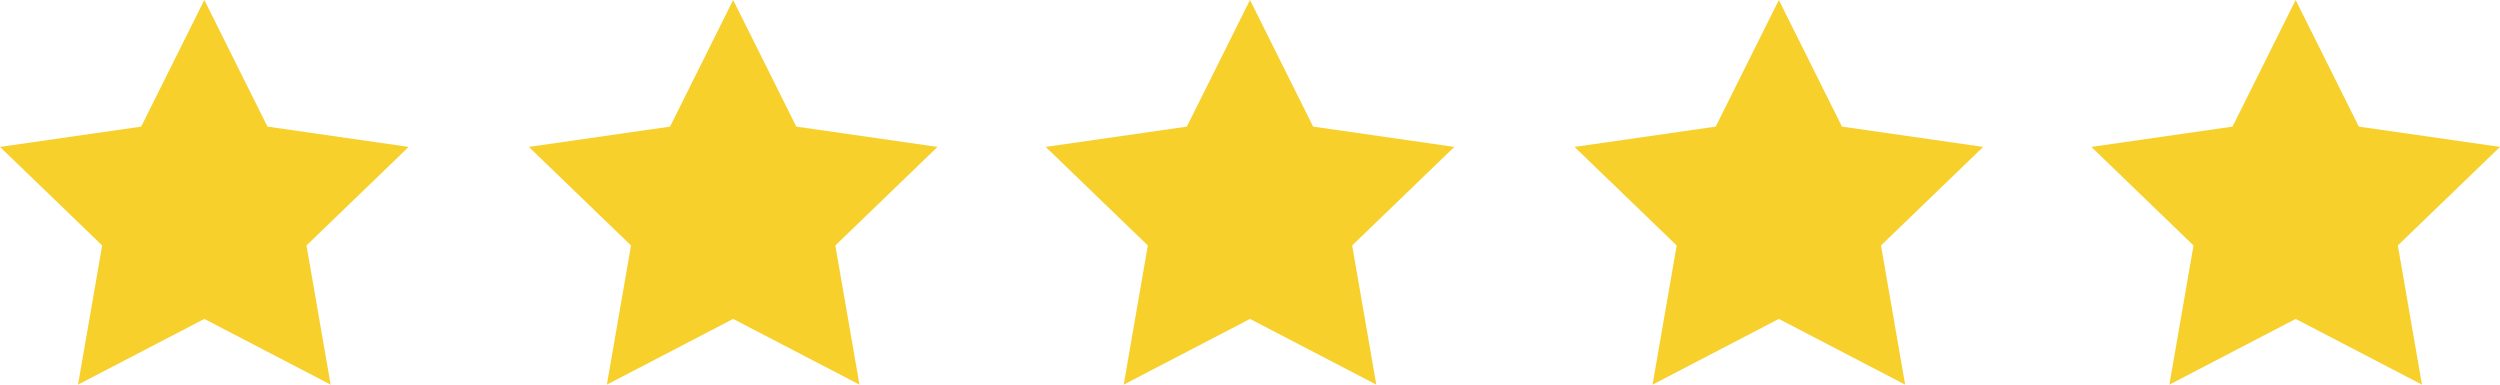
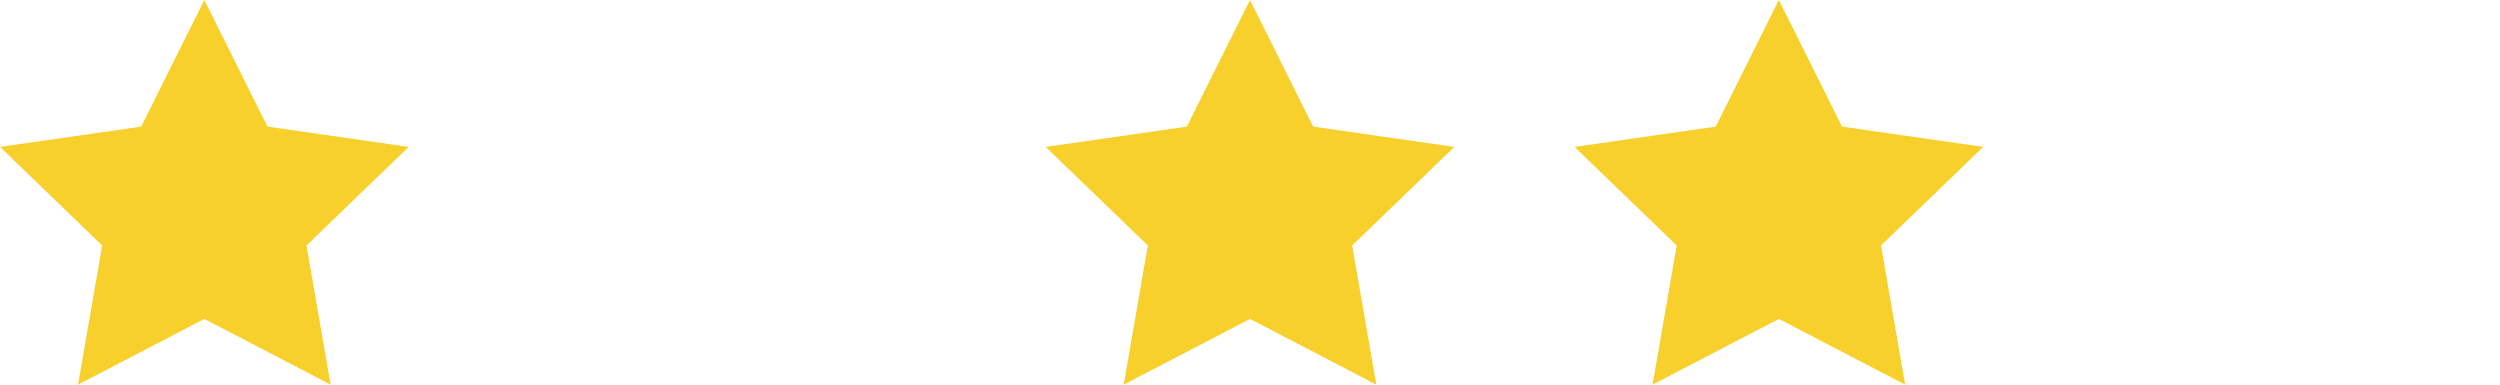
<svg xmlns="http://www.w3.org/2000/svg" width="208px" height="32px" viewBox="0 0 208 32" version="1.1">
  <title>Group 4</title>
  <desc>Created with Sketch.</desc>
  <g id="ILA-Concept-2" stroke="none" stroke-width="1" fill="none" fill-rule="evenodd">
    <g id="Group-4" fill="#F7D02B" fill-rule="nonzero">
      <polygon id="Star-Copy-4" points="17 26.534 6.493 32 8.5 20.422 7.21922522e-14 12.223 11.747 10.534 17 0 22.253 10.534 34 12.223 25.5 20.422 27.507 32" />
      <polygon id="Star-Copy-2" points="104 26.534 93.493 32 95.5 20.422 87 12.223 98.747 10.534 104 0 109.253 10.534 121 12.223 112.5 20.422 114.507 32" />
      <polygon id="Star-Copy" points="148 26.534 137.493 32 139.5 20.422 131 12.223 142.747 10.534 148 0 153.253 10.534 165 12.223 156.5 20.422 158.507 32" />
-       <polygon id="Star-Copy-6" points="191 26.534 180.493 32 182.5 20.422 174 12.223 185.747 10.534 191 0 196.253 10.534 208 12.223 199.5 20.422 201.507 32" />
-       <polygon id="Star-Copy-3" points="61 26.534 50.493 32 52.5 20.422 44 12.223 55.747 10.534 61 0 66.253 10.534 78 12.223 69.5 20.422 71.507 32" />
    </g>
  </g>
</svg>